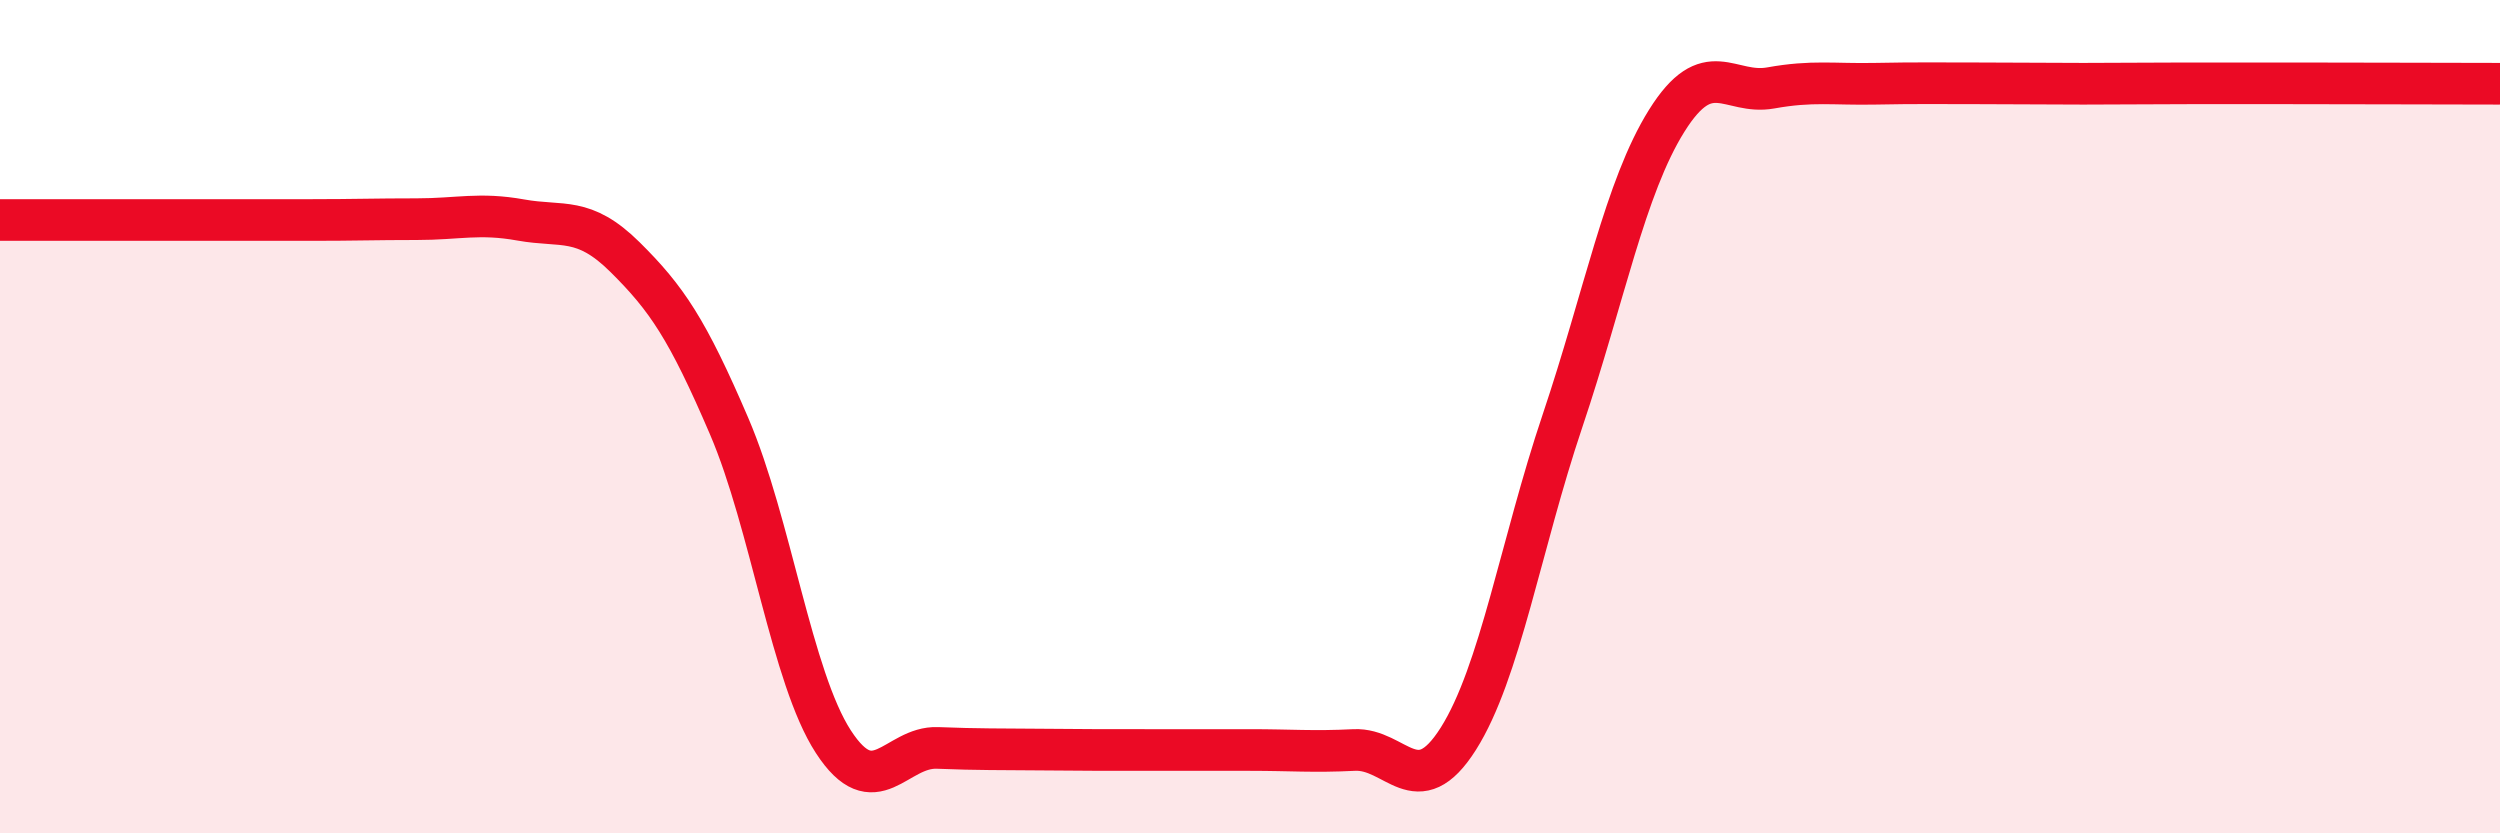
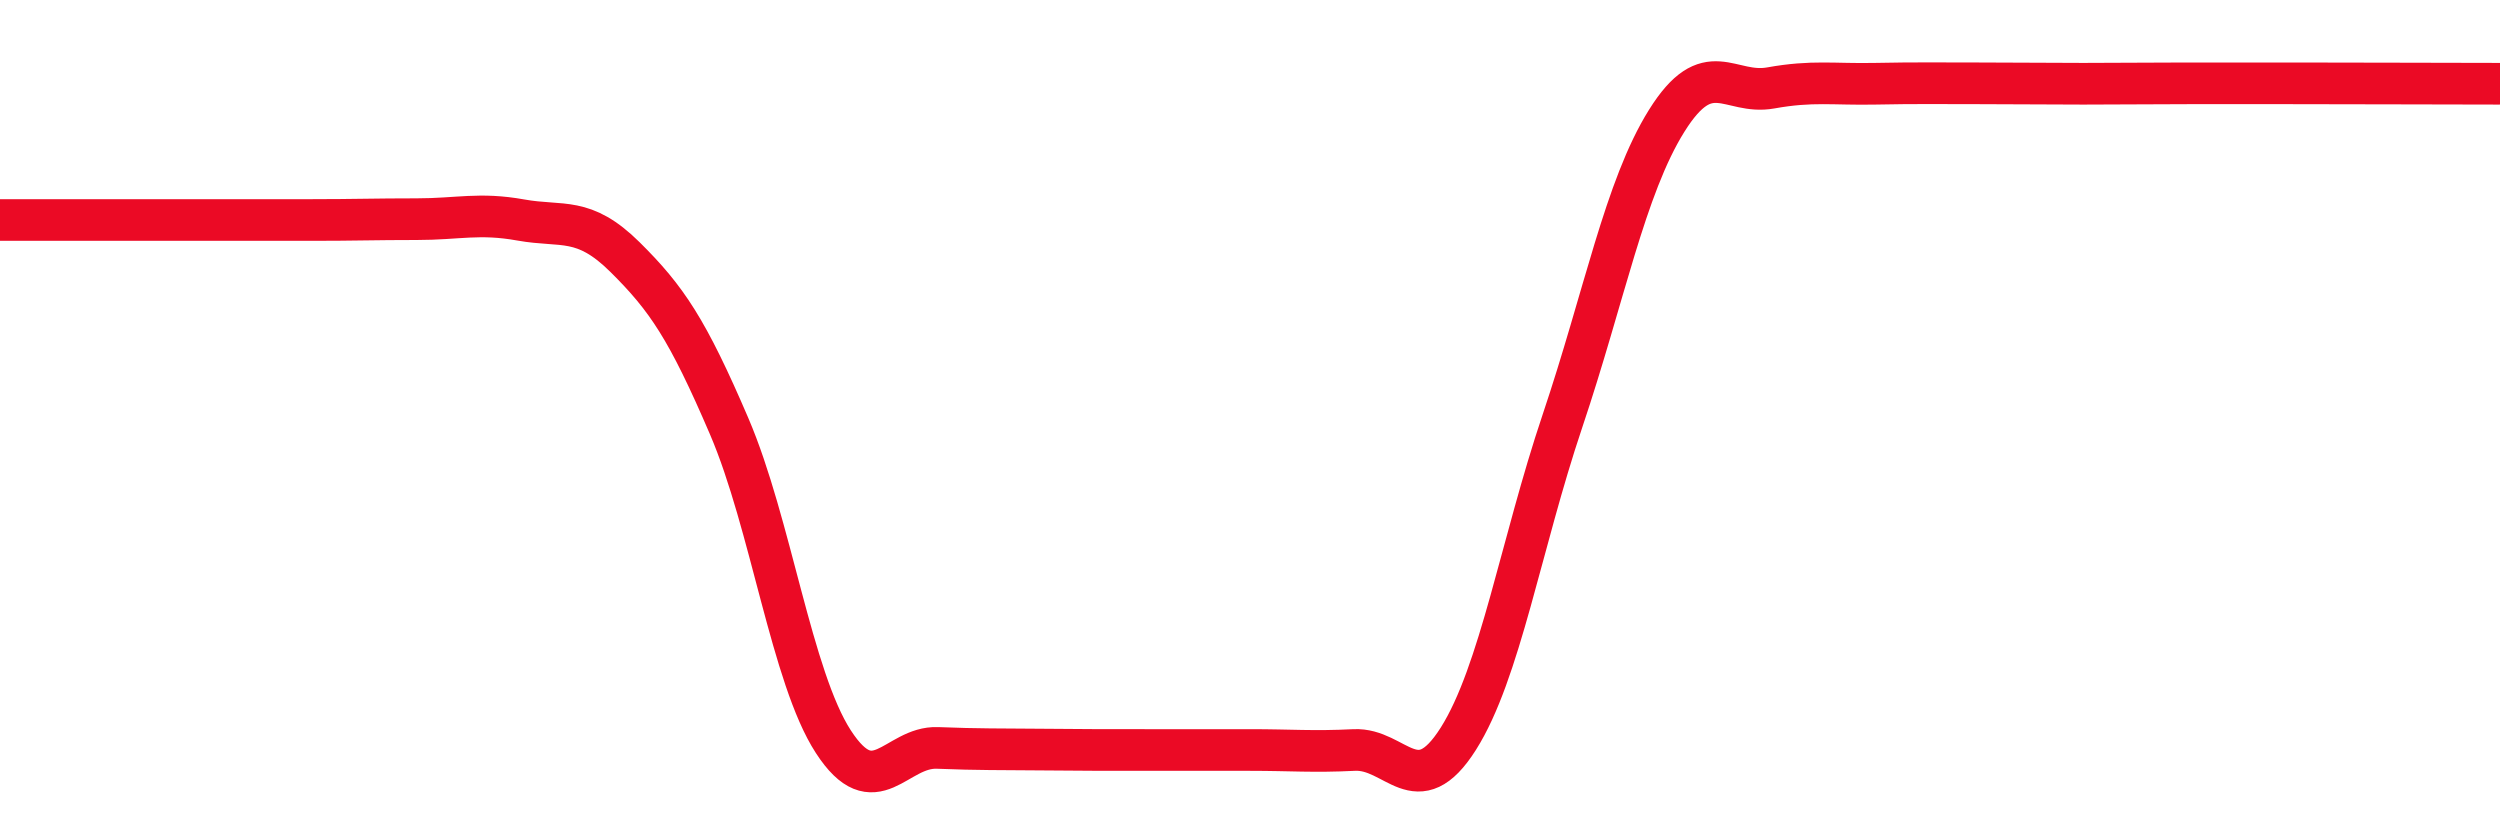
<svg xmlns="http://www.w3.org/2000/svg" width="60" height="20" viewBox="0 0 60 20">
-   <path d="M 0,5.28 C 0.5,5.28 1.5,5.28 2.5,5.28 C 3.5,5.28 4,5.28 5,5.28 C 6,5.28 6.5,5.28 7.5,5.28 C 8.5,5.28 9,5.26 10,5.26 C 11,5.26 11.5,5.1 12.5,5.28 C 13.5,5.46 14,5.18 15,6.17 C 16,7.16 16.5,7.9 17.5,10.23 C 18.5,12.56 19,16.26 20,17.8 C 21,19.34 21.5,17.91 22.5,17.95 C 23.5,17.99 24,17.98 25,17.99 C 26,18 26.5,18 27.5,18 C 28.5,18 29,18 30,18 C 31,18 31.5,18.05 32.5,18 C 33.5,17.95 34,19.31 35,17.73 C 36,16.15 36.5,13.07 37.5,10.1 C 38.5,7.13 39,4.5 40,2.9 C 41,1.3 41.5,2.29 42.5,2.11 C 43.5,1.93 44,2.03 45,2.01 C 46,1.99 46.5,2 47.5,2 C 48.5,2 49,2.01 50,2.01 C 51,2.01 51.5,2 52.5,2 C 53.5,2 53.5,2 55,2 C 56.5,2 59,2.01 60,2.01L60 20L0 20Z" fill="#EB0A25" opacity="0.1" stroke-linecap="round" stroke-linejoin="round" />
  <path d="M 0,5.28 C 0.5,5.28 1.5,5.28 2.5,5.28 C 3.5,5.28 4,5.28 5,5.28 C 6,5.28 6.5,5.28 7.5,5.28 C 8.5,5.28 9,5.26 10,5.26 C 11,5.26 11.5,5.1 12.5,5.28 C 13.5,5.46 14,5.18 15,6.17 C 16,7.16 16.5,7.9 17.5,10.23 C 18.5,12.56 19,16.26 20,17.8 C 21,19.34 21.5,17.91 22.5,17.95 C 23.5,17.99 24,17.98 25,17.99 C 26,18 26.5,18 27.5,18 C 28.5,18 29,18 30,18 C 31,18 31.5,18.05 32.5,18 C 33.5,17.95 34,19.31 35,17.73 C 36,16.15 36.5,13.07 37.5,10.1 C 38.5,7.13 39,4.5 40,2.9 C 41,1.3 41.5,2.29 42.5,2.11 C 43.5,1.93 44,2.03 45,2.01 C 46,1.99 46.5,2 47.5,2 C 48.5,2 49,2.01 50,2.01 C 51,2.01 51.5,2 52.5,2 C 53.5,2 53.5,2 55,2 C 56.5,2 59,2.01 60,2.01" stroke="#EB0A25" stroke-width="1" fill="none" stroke-linecap="round" stroke-linejoin="round" />
</svg>